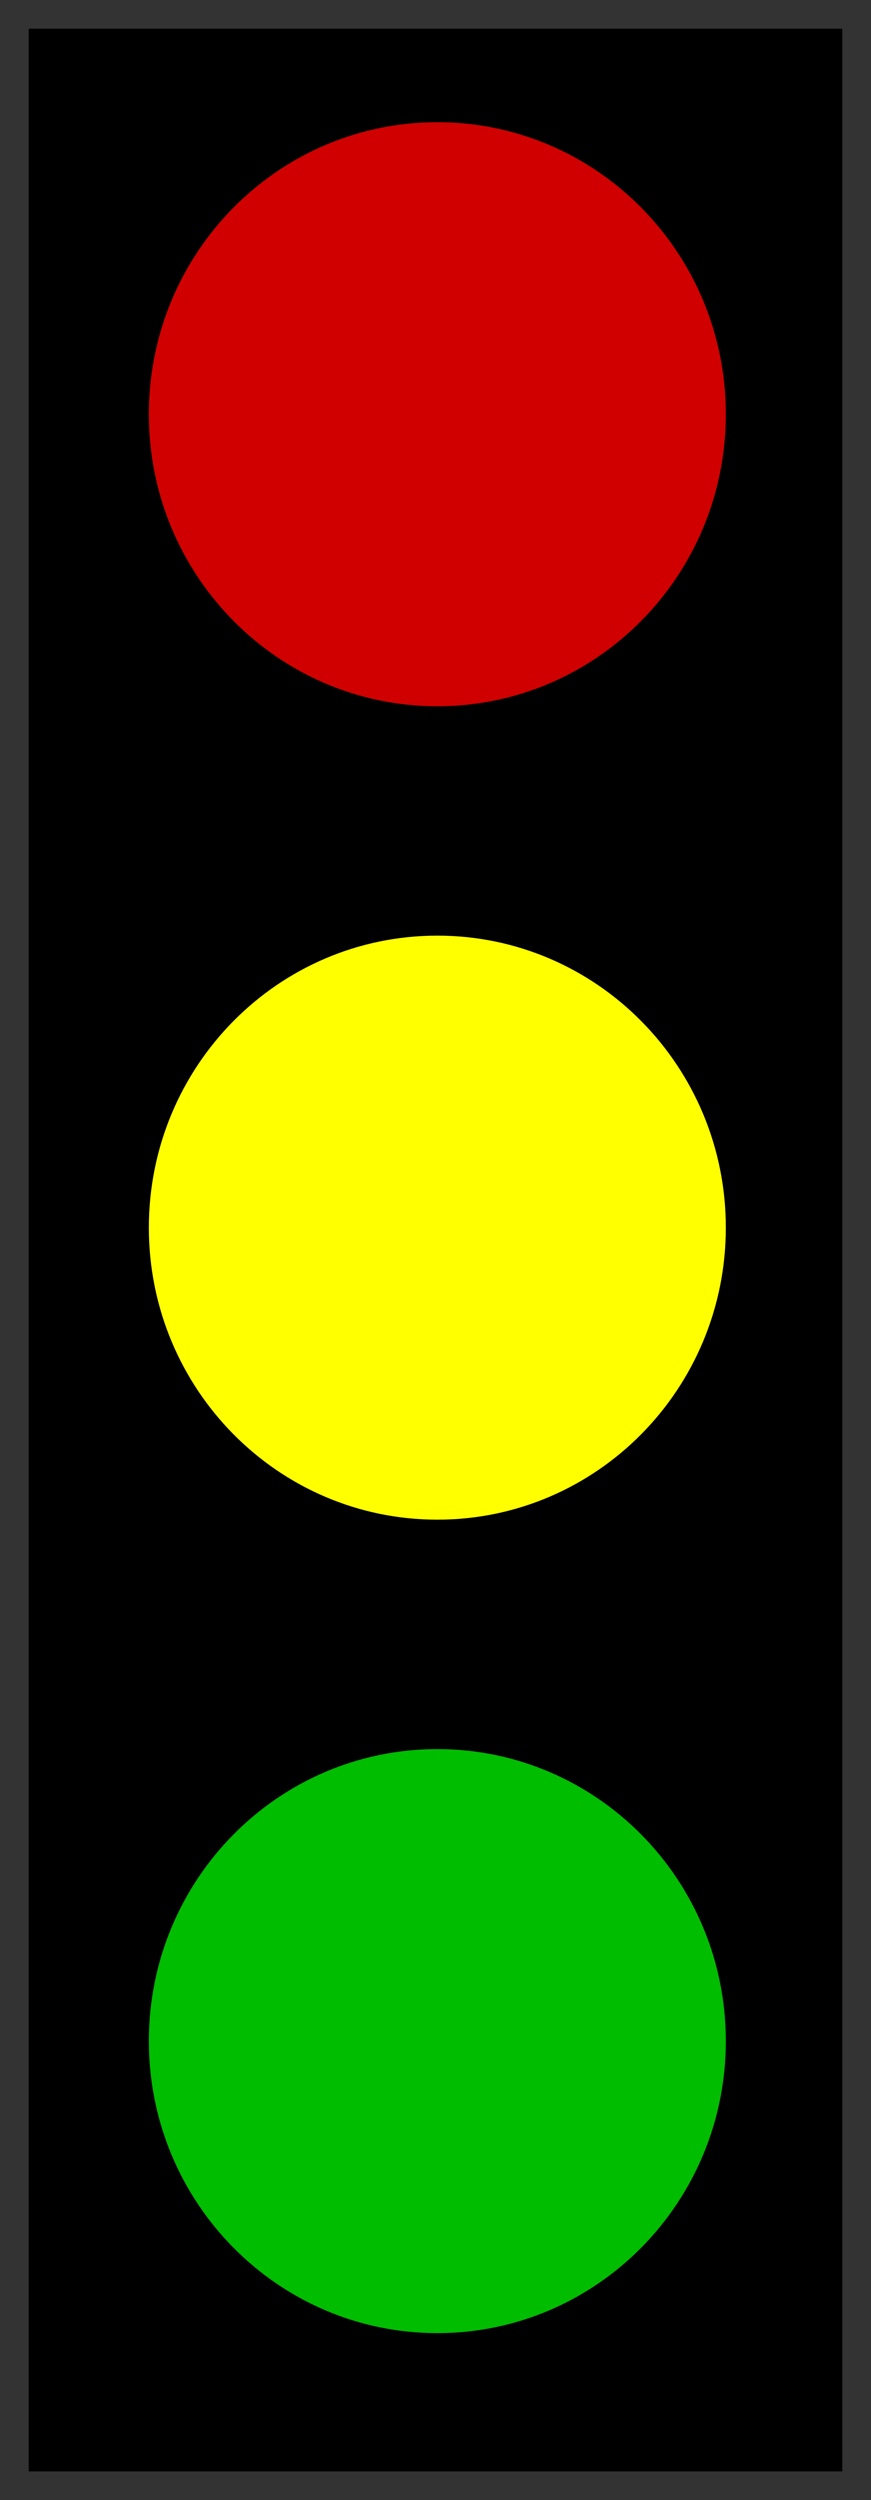
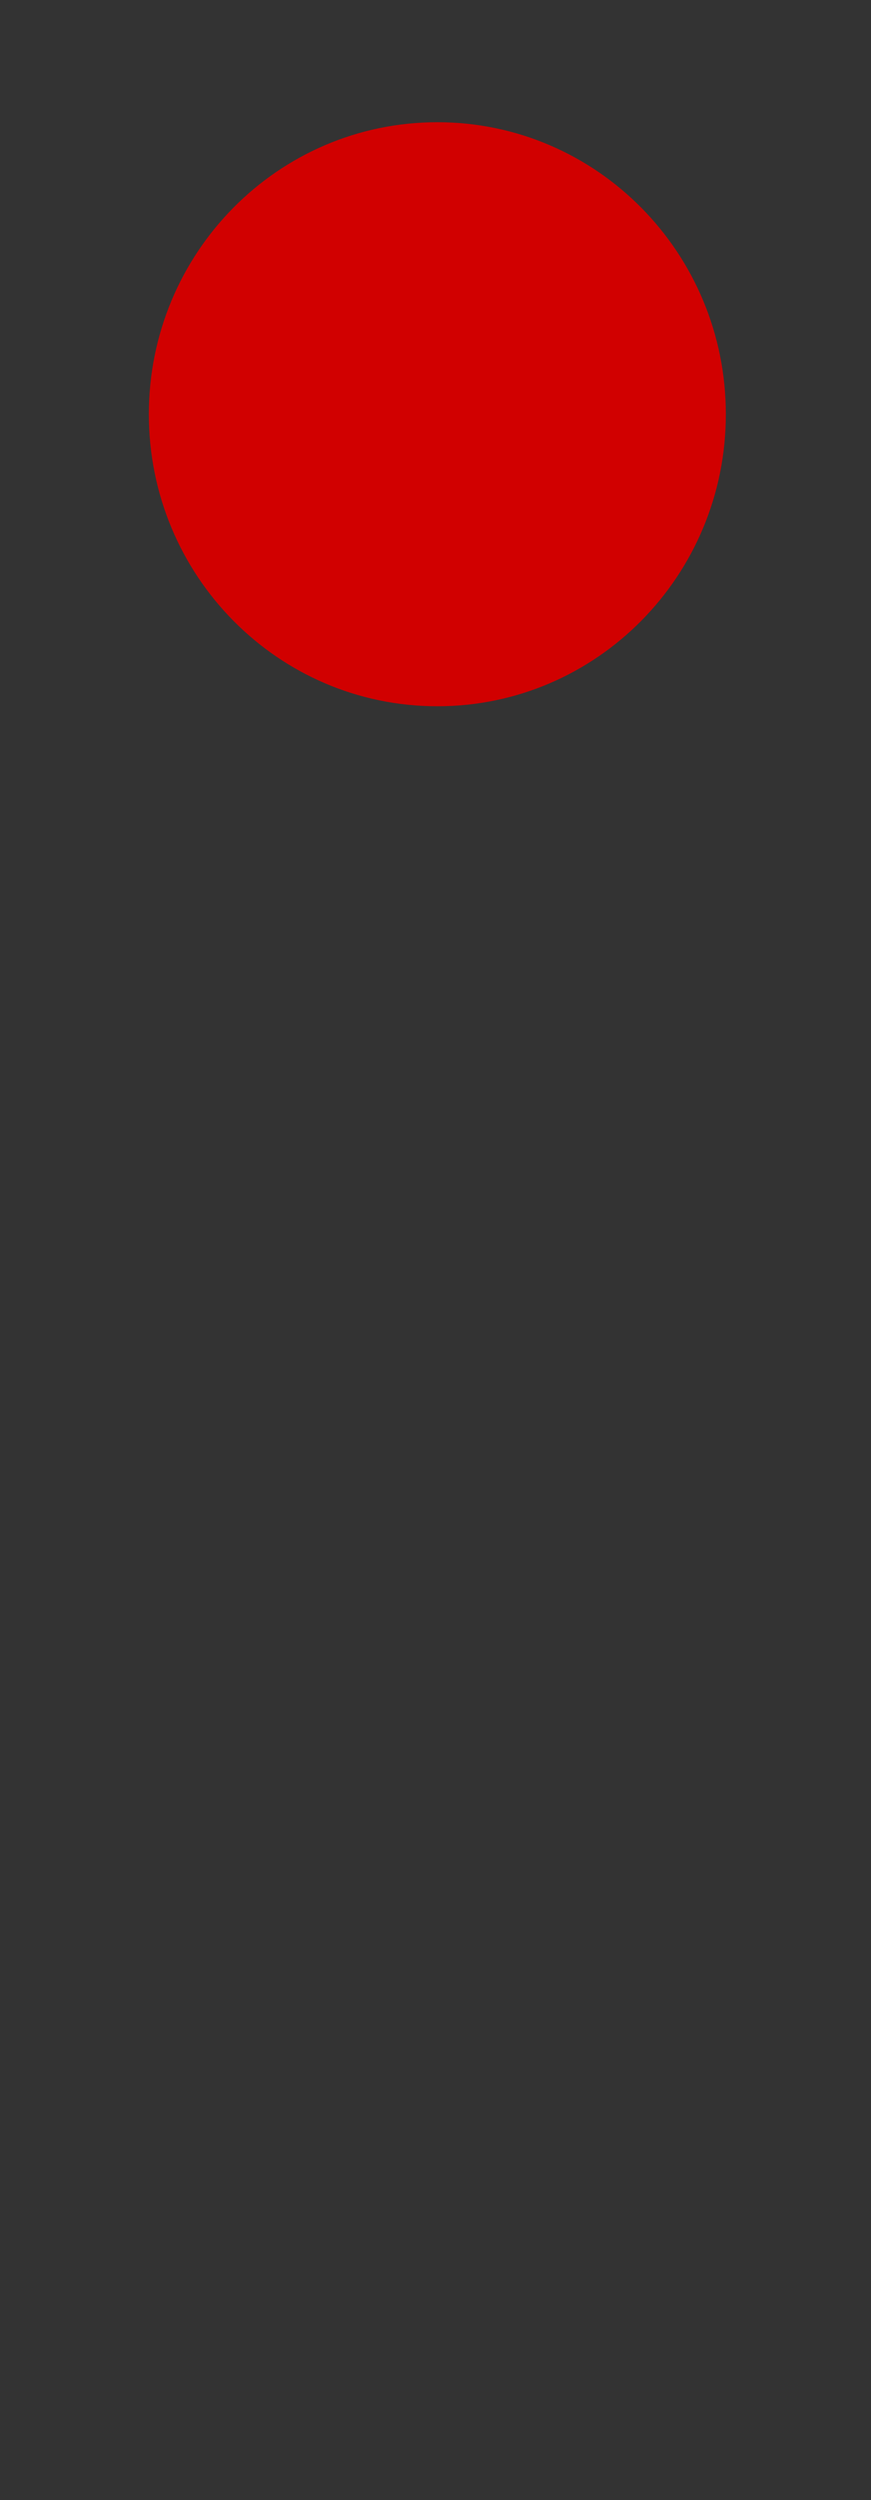
<svg xmlns="http://www.w3.org/2000/svg" xmlns:ns1="http://sodipodi.sourceforge.net/DTD/sodipodi-0.dtd" xmlns:ns2="http://www.inkscape.org/namespaces/inkscape" width="18.967" height="54.4" id="svg2265" ns1:version="0.32" ns2:version="0.47 r22583" version="1.0" ns1:docname="trafficlights-black1.svg" ns2:output_extension="org.inkscape.output.svg.inkscape">
  <rect width="100%" height="100%" fill="#333333" stroke="none" />
  <title id="title3634">Traffic lights</title>
  <defs id="defs2267">
    <ns2:perspective ns1:type="inkscape:persp3d" ns2:vp_x="0 : 27.199802 : 1" ns2:vp_y="0 : 1000 : 0" ns2:vp_z="18.966536 : 27.199802 : 1" ns2:persp3d-origin="9.4832678 : 18.133202 : 1" id="perspective2838" />
  </defs>
  <ns1:namedview id="base" pagecolor="#ffffff" bordercolor="#666666" borderopacity="1.0" gridtolerance="10000" guidetolerance="10" objecttolerance="10" ns2:pageopacity="0.0" ns2:pageshadow="2" ns2:zoom="9.1728608" ns2:cx="-21.698968" ns2:cy="27.384165" ns2:document-units="px" ns2:current-layer="layer1" ns2:window-width="1280" ns2:window-height="744" ns2:window-x="-4" ns2:window-y="-4" showgrid="false" ns2:window-maximized="1" />
  <g ns2:label="Layer 1" ns2:groupmode="layer" id="layer1" transform="translate(-381.945, -513.734)">
    <g id="g3626">
-       <rect style="fill:#000000;fill-opacity:1;stroke:none" id="rect1720" width="17.717" height="53.15" x="382.57" y="514.359" />
      <path ns1:type="arc" style="fill:#d10000;fill-opacity:1;stroke:none;stroke-width:1.251;stroke-linecap:butt;stroke-linejoin:miter;stroke-miterlimit:4;stroke-opacity:1;stroke-dasharray:none" id="path1721" ns1:cx="274.66959" ns1:cy="564.64343" ns1:rx="8.0849438" ns1:ry="8.7404795" d="m 282.755,564.643 c 0,4.827 -3.62,8.74 -8.085,8.74 -4.465,0 -8.085,-3.913 -8.085,-8.74 0,-4.827 3.62,-8.74 8.085,-8.74 4.465,0 8.085,3.913 8.085,8.74 z" transform="matrix(0.777,0,0,0.727,178.05,112.252)" />
-       <path ns1:type="arc" style="fill:#ffff00;fill-opacity:1;stroke:none;stroke-width:1.25;stroke-linecap:butt;stroke-linejoin:miter;stroke-miterlimit:4;stroke-opacity:1" id="path1722" ns1:cx="274.66959" ns1:cy="564.64343" ns1:rx="8.0849438" ns1:ry="8.7404795" d="m 282.755,564.643 c 0,4.827 -3.62,8.74 -8.085,8.74 -4.465,0 -8.085,-3.913 -8.085,-8.74 0,-4.827 3.62,-8.74 8.085,-8.74 4.465,0 8.085,3.913 8.085,8.74 z" transform="matrix(0.777,0,0,0.727,178.05,129.951)" />
-       <path ns1:type="arc" style="fill:#00bd00;fill-opacity:1;stroke:none;stroke-width:1.25;stroke-linecap:butt;stroke-linejoin:miter;stroke-miterlimit:4;stroke-opacity:1" id="path1723" ns1:cx="274.66959" ns1:cy="564.64343" ns1:rx="8.0849438" ns1:ry="8.7404795" d="m 282.755,564.643 c 0,4.827 -3.62,8.74 -8.085,8.74 -4.465,0 -8.085,-3.913 -8.085,-8.74 0,-4.827 3.62,-8.74 8.085,-8.74 4.465,0 8.085,3.913 8.085,8.74 z" transform="matrix(0.777,0,0,0.727,178.05,147.651)" />
    </g>
  </g>
</svg>